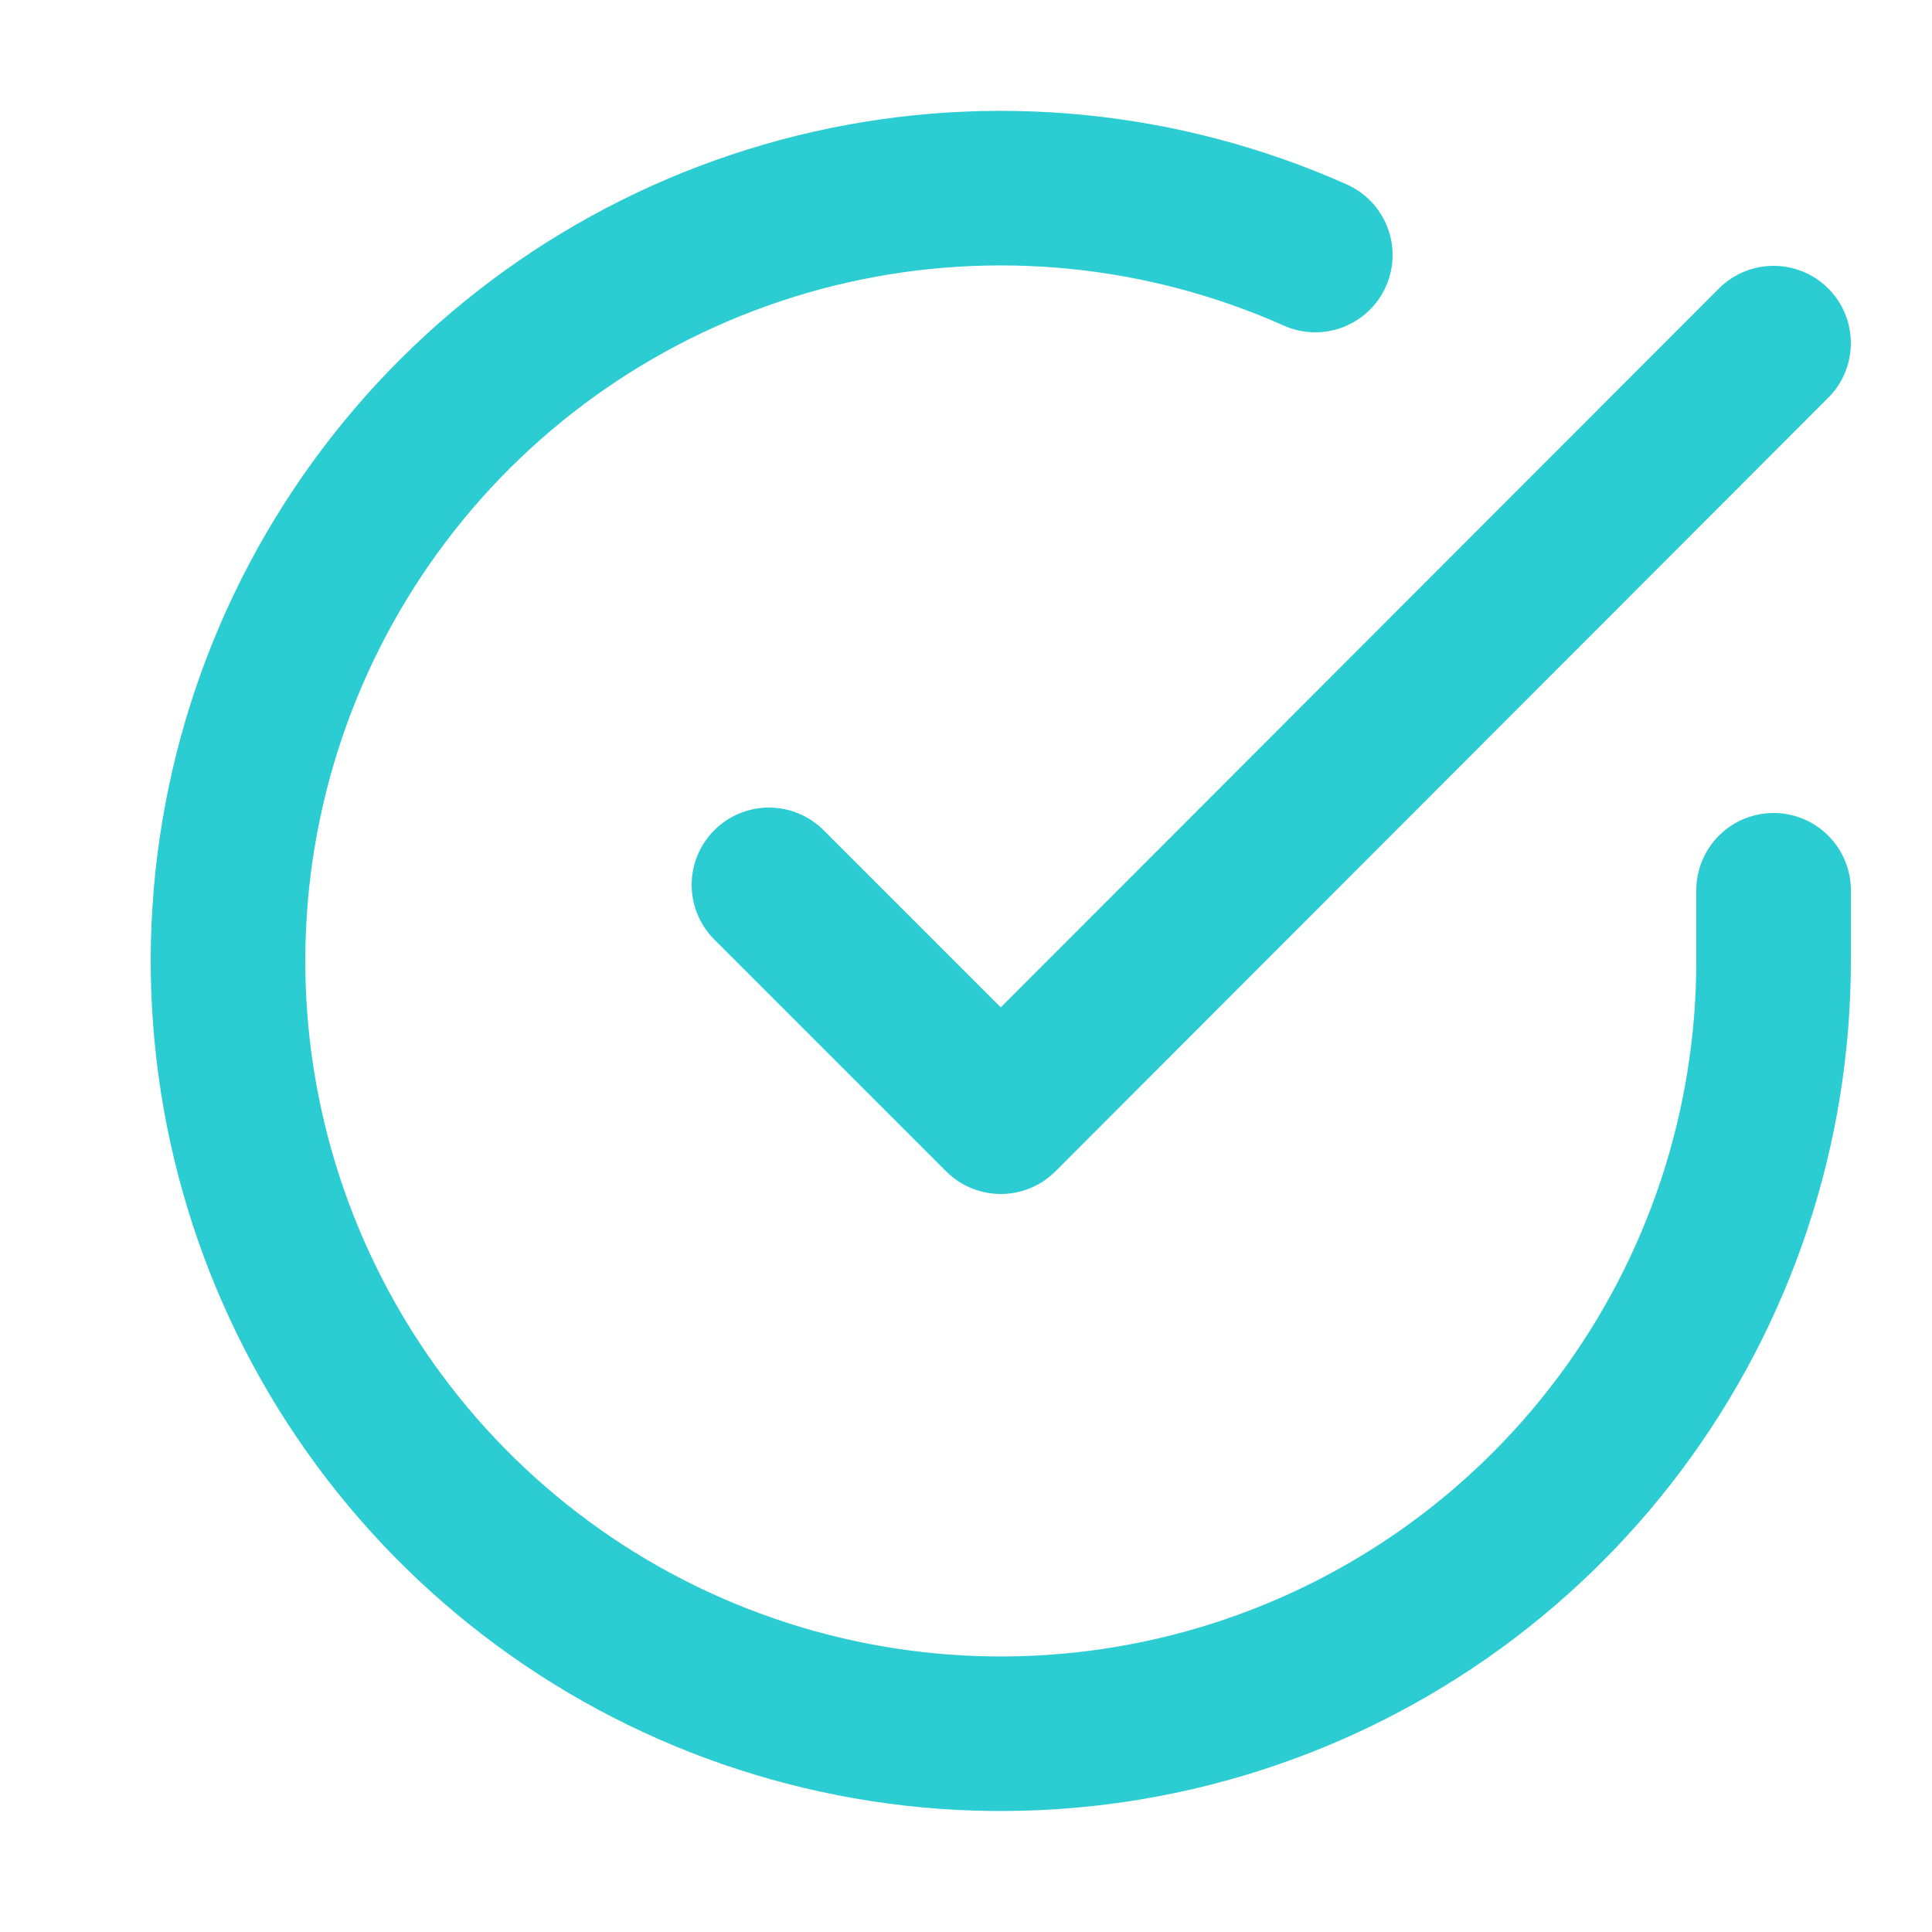
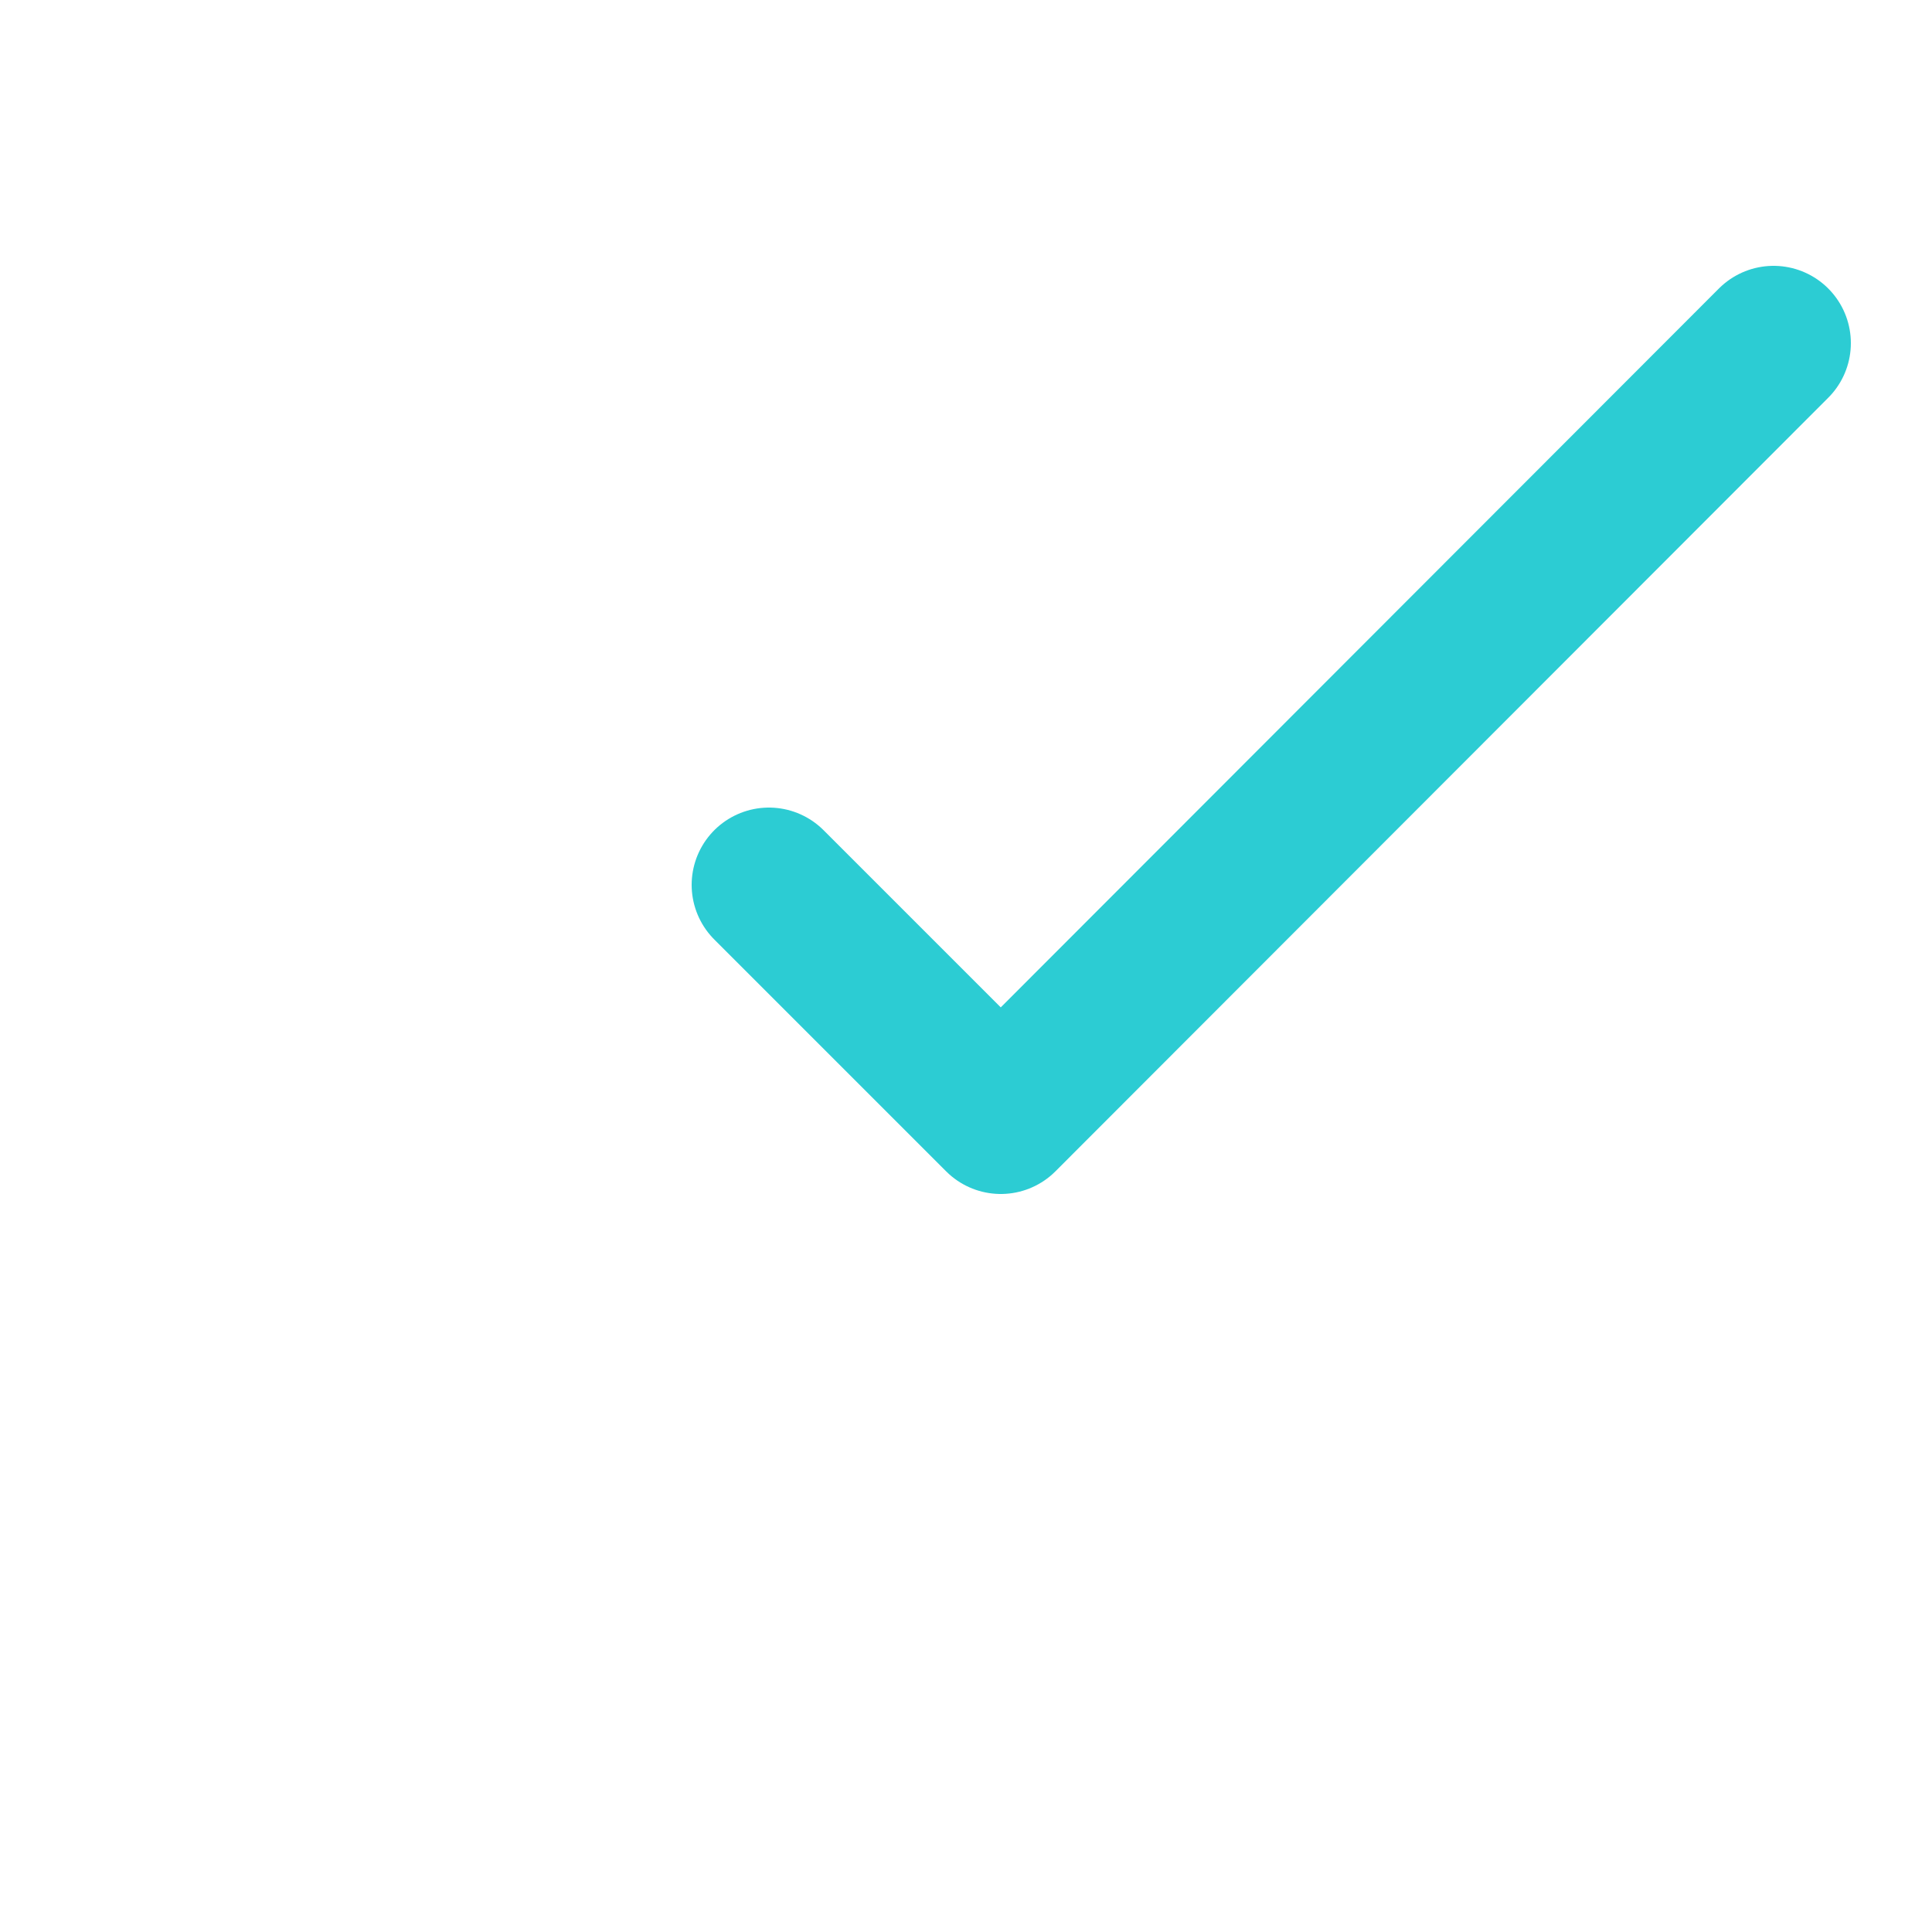
<svg xmlns="http://www.w3.org/2000/svg" width="25" height="25" viewBox="0 0 25 25" fill="none">
-   <path d="M22.95 11.52V12.44C22.949 14.597 22.251 16.695 20.96 18.422C19.669 20.149 17.854 21.413 15.786 22.024C13.718 22.636 11.508 22.562 9.485 21.815C7.462 21.068 5.735 19.686 4.561 17.877C3.388 16.068 2.83 13.928 2.972 11.777C3.114 9.625 3.948 7.577 5.349 5.937C6.75 4.298 8.643 3.156 10.747 2.68C12.85 2.205 15.051 2.423 17.02 3.3" stroke="#2CCCD3" stroke-width="2" stroke-linecap="round" stroke-linejoin="round" />
  <path d="M22.95 4.44L12.95 14.45L9.95 11.45" stroke="#2CCCD3" stroke-width="2" stroke-linecap="round" stroke-linejoin="round" />
</svg>